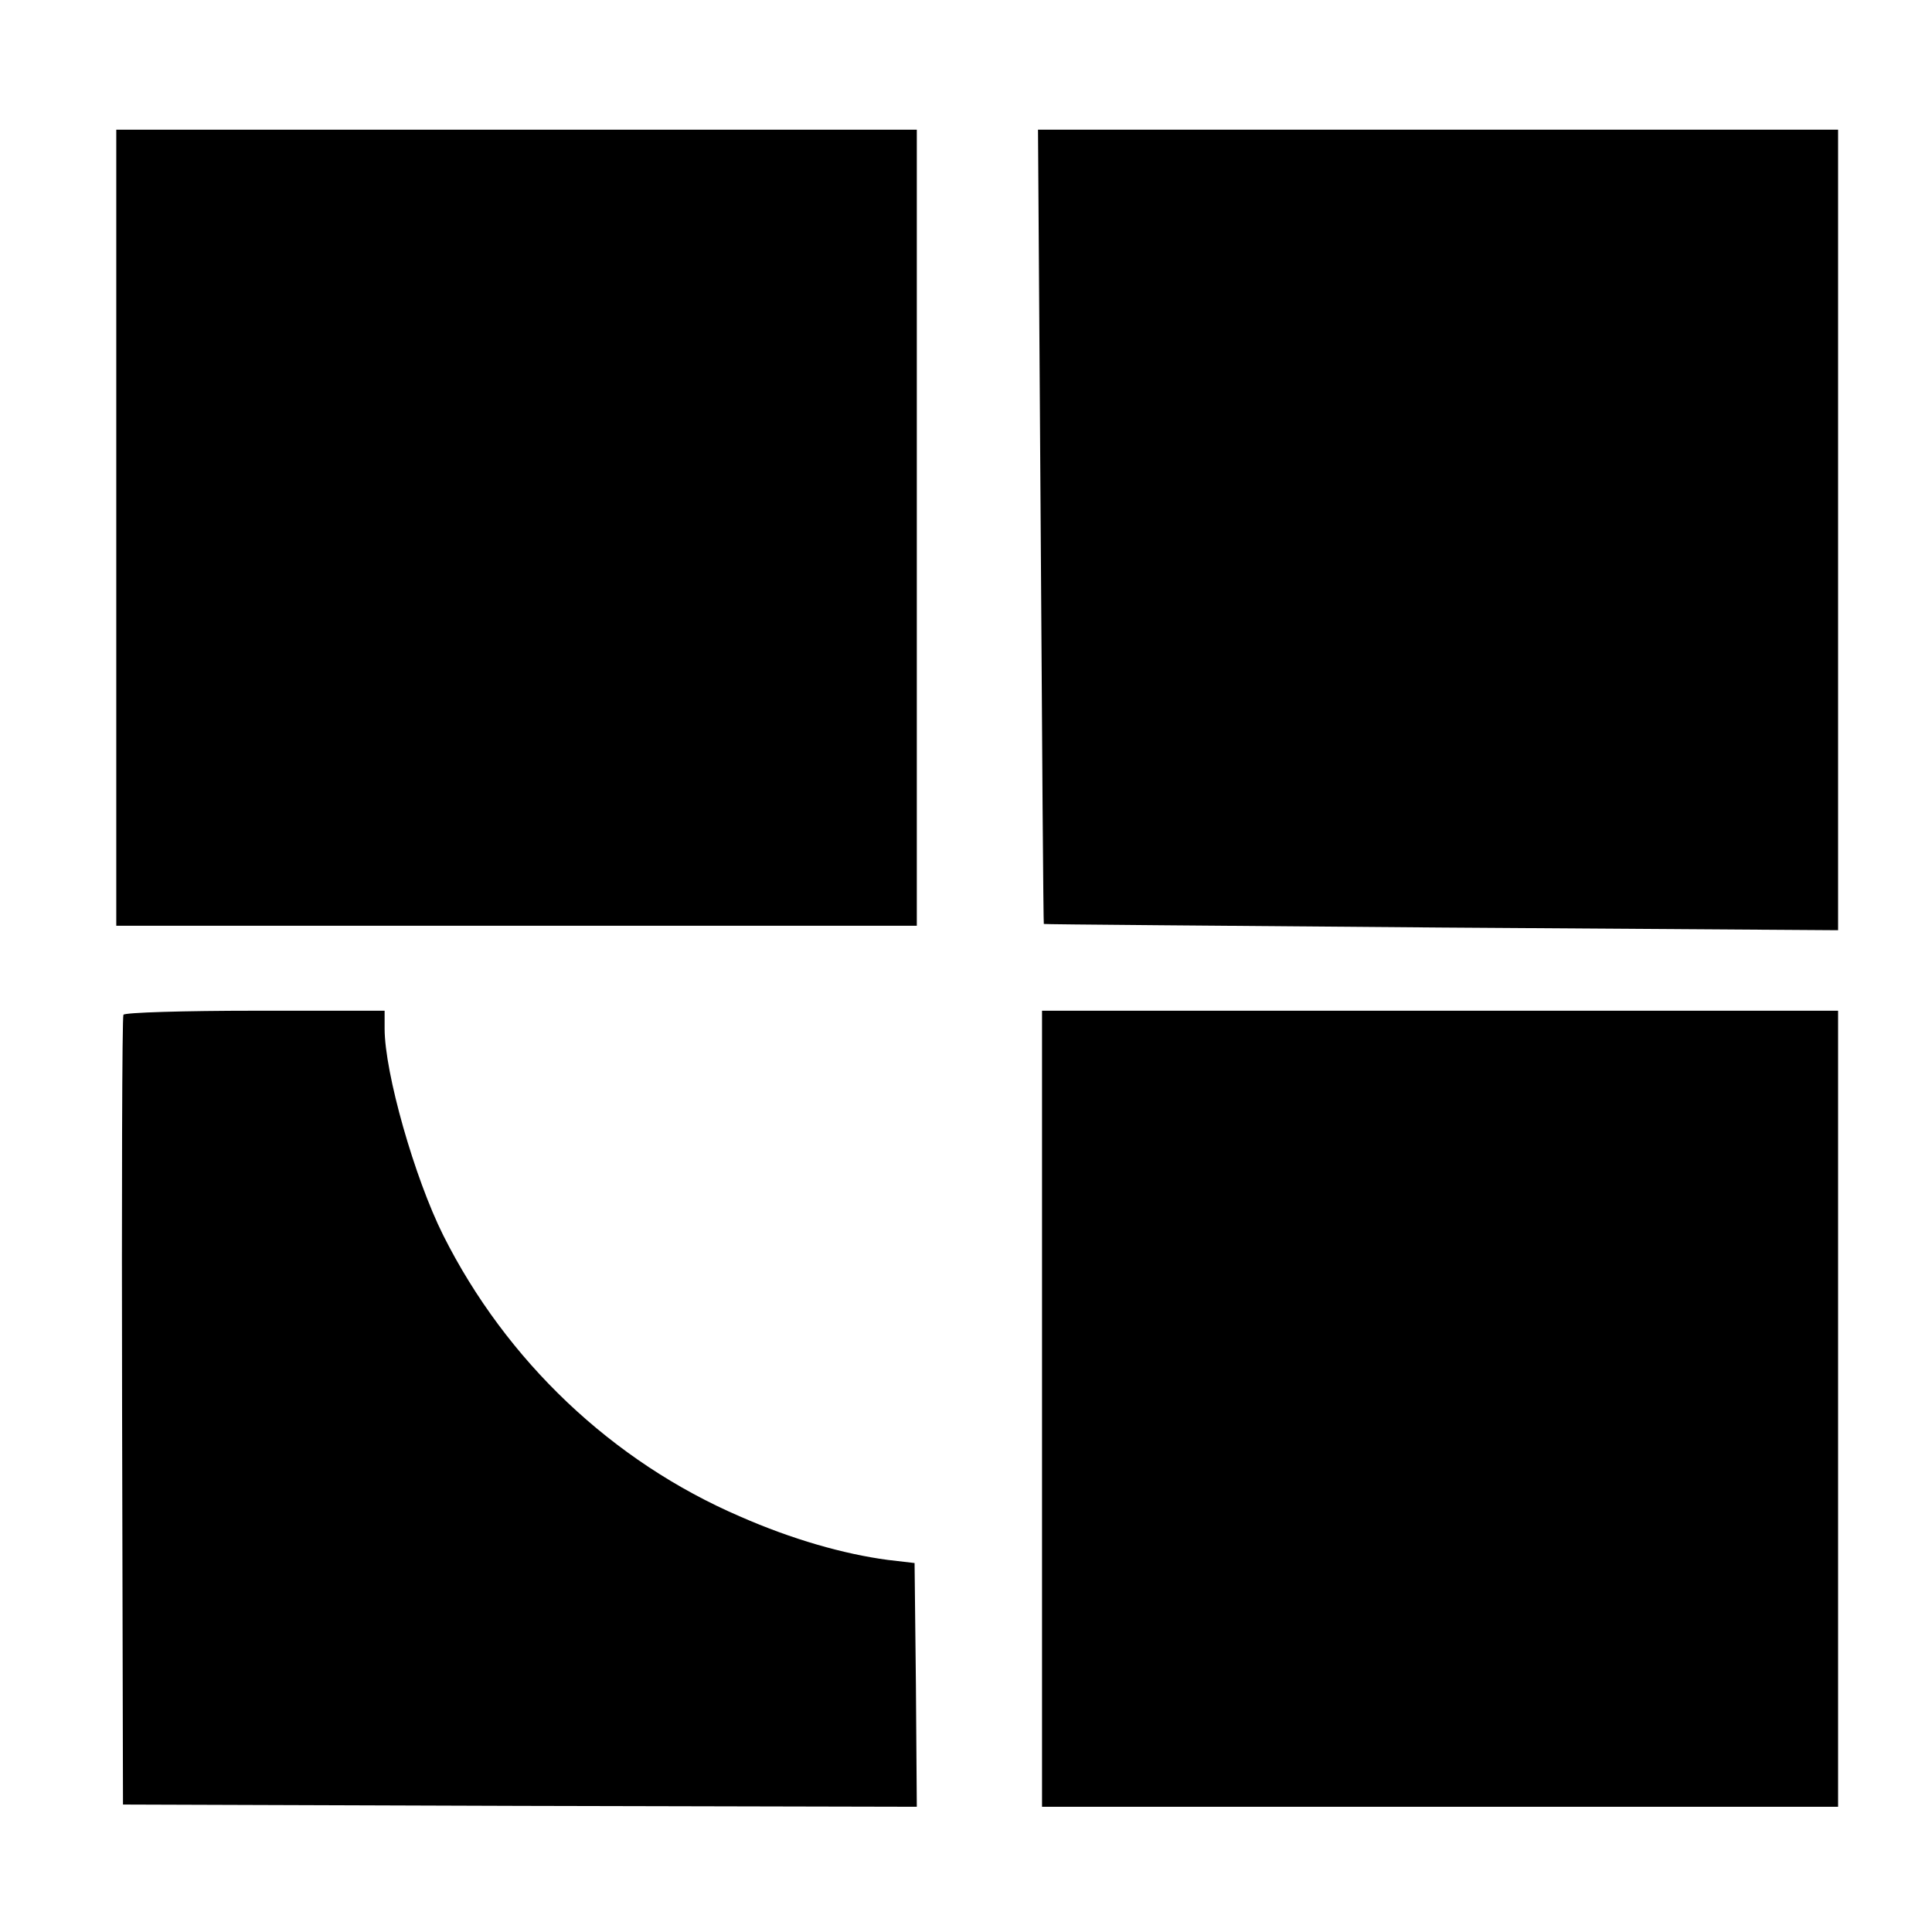
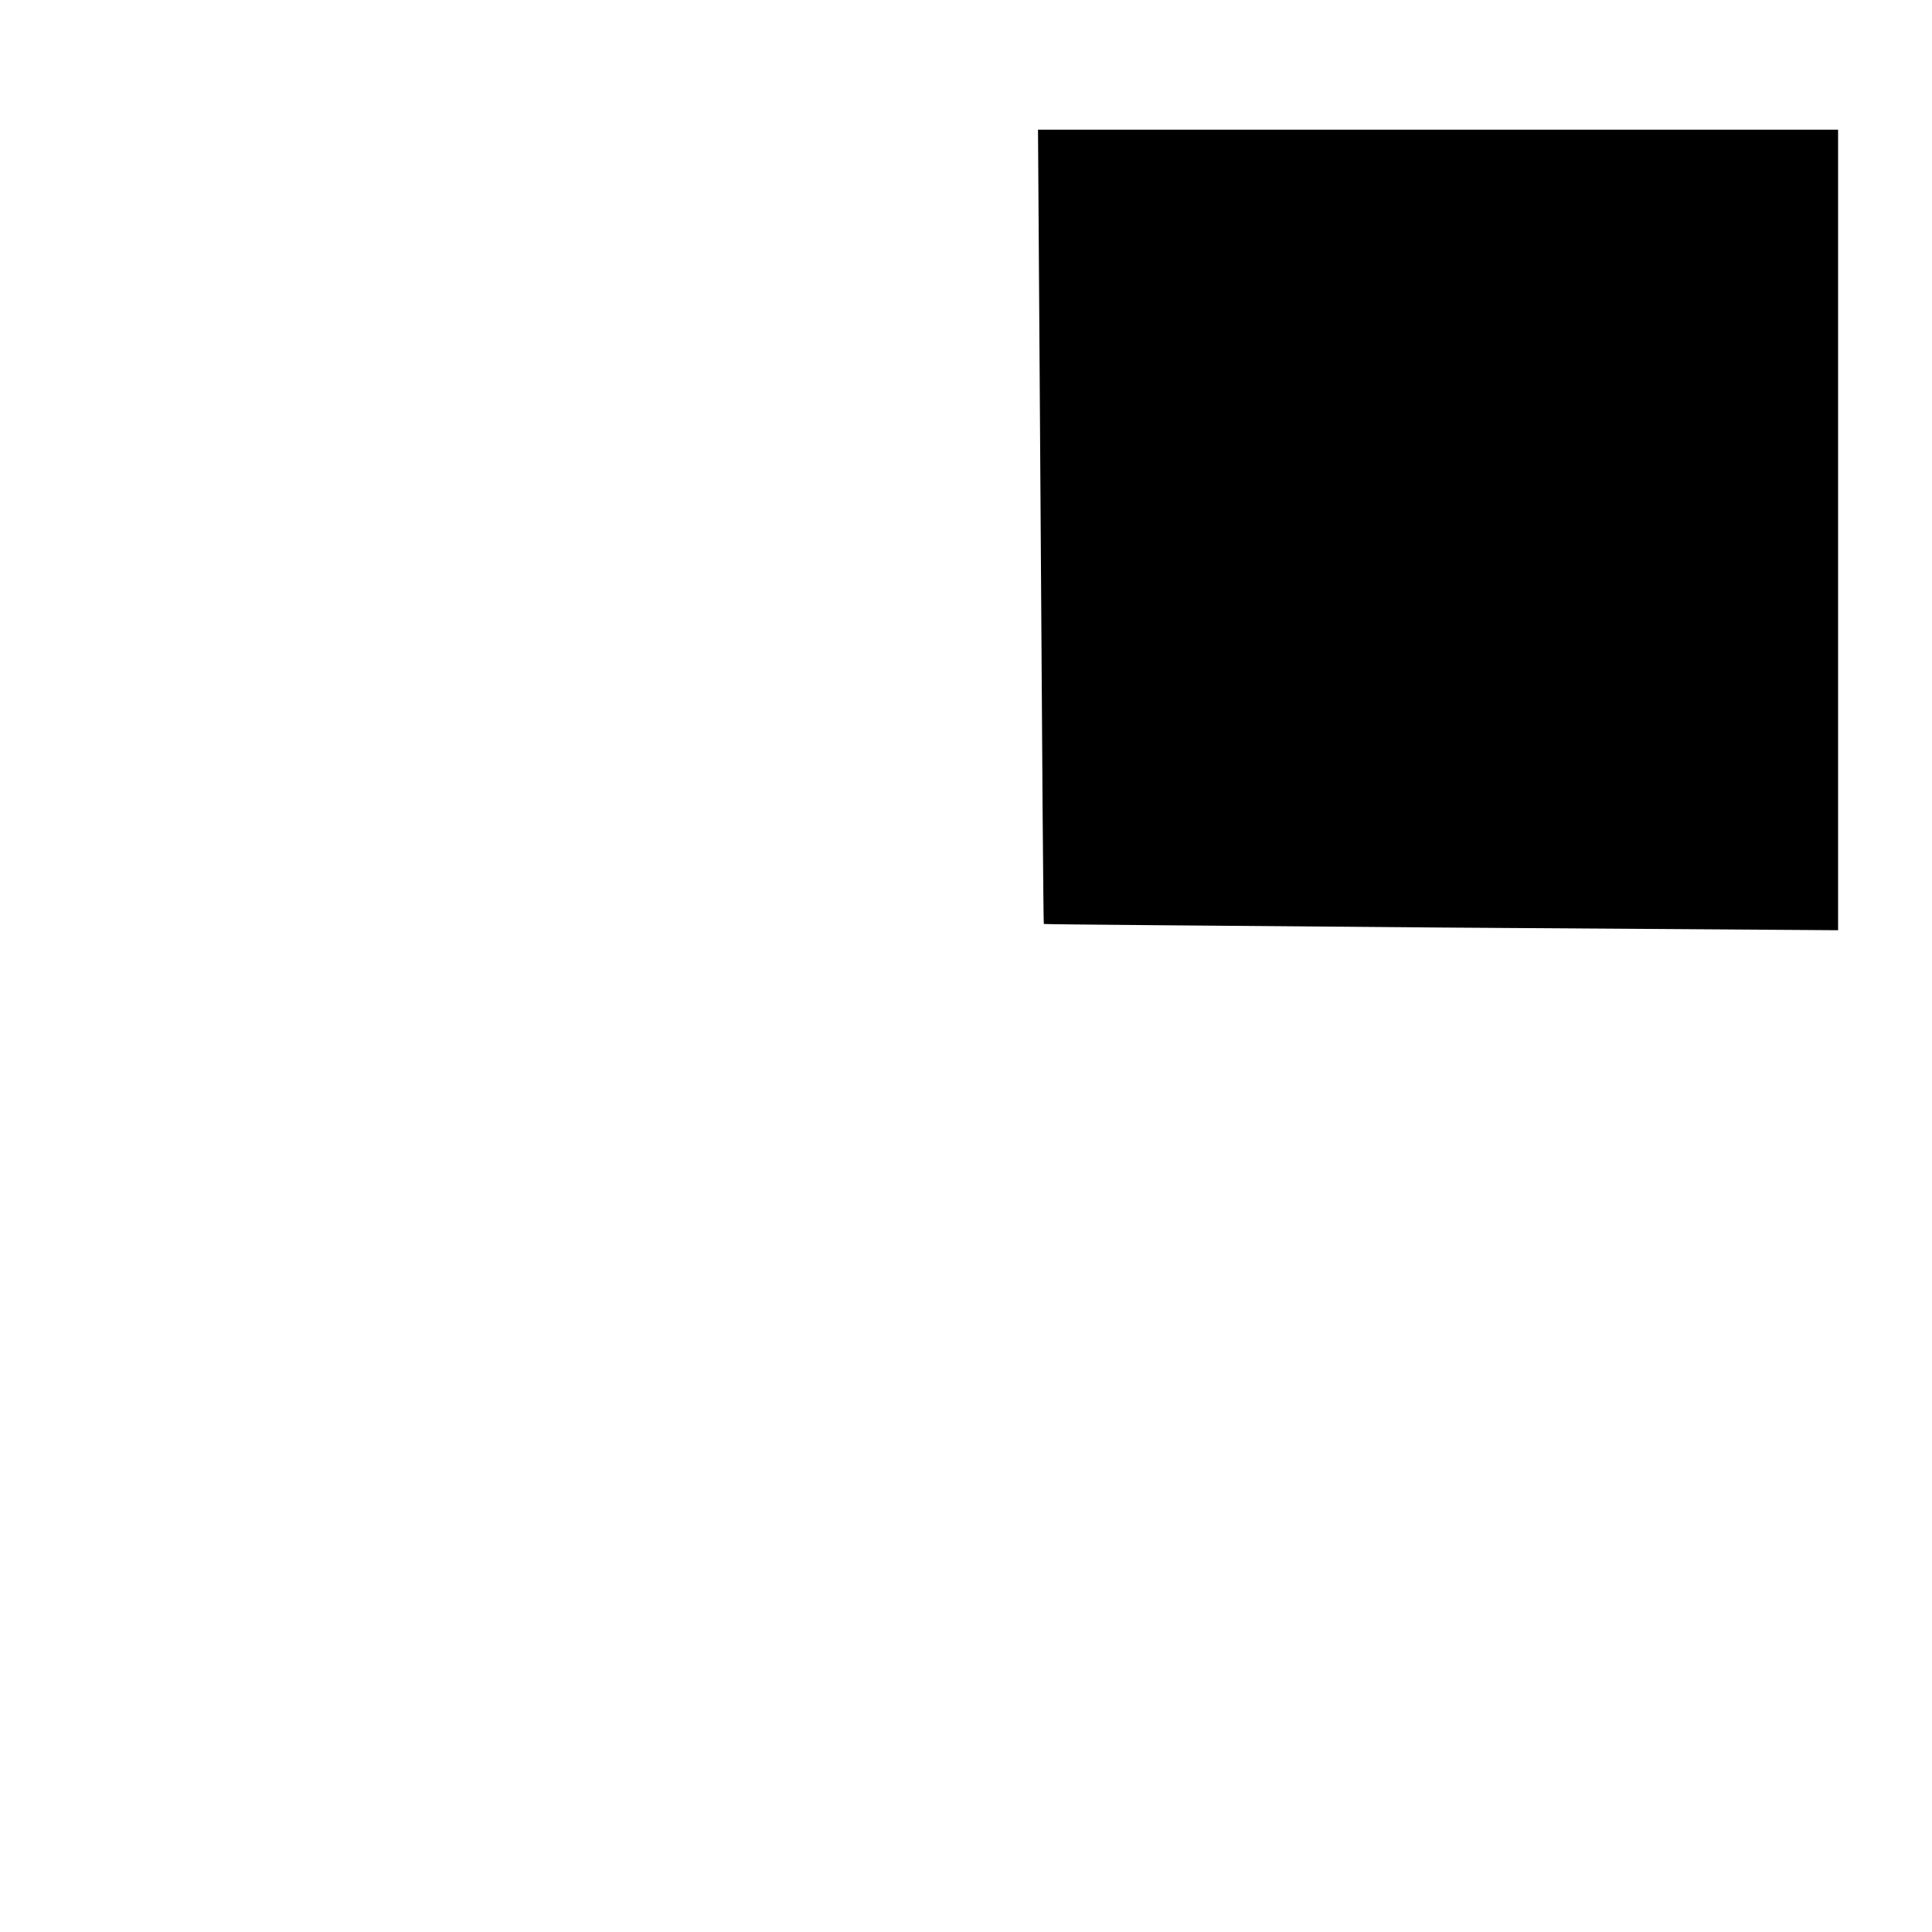
<svg xmlns="http://www.w3.org/2000/svg" version="1.0" width="432pt" height="432pt" viewBox="0 0 432 432" preserveAspectRatio="xMidYMid meet">
  <g transform="translate(0,432) scale(0.1,-0.1)" fill="#000000" stroke="none">
-     <path d="M260 3140 l0 -890 895 0 895 0 0 890 0 890 -895 0 -895 0 0 -890z" />
    <path d="M2327 3143 c3 -489 6 -889 7 -889 0 -1 400 -4 889 -8 l887 -6 0 895 0 895 -895 0 -894 0 6 -887z" />
-     <path d="M276 2051 c-3 -4 -4 -404 -3 -887 l2 -879 888 -3 887 -2 -2 272 -3 273 -60 7 c-98 13 -214 46 -330 97 -286 123 -523 348 -664 629 -64 128 -131 363 -131 462 l0 40 -289 0 c-160 0 -292 -4 -295 -9z" />
-     <path d="M2330 1170 l0 -890 890 0 890 0 0 890 0 890 -890 0 -890 0 0 -890z" />
  </g>
</svg>